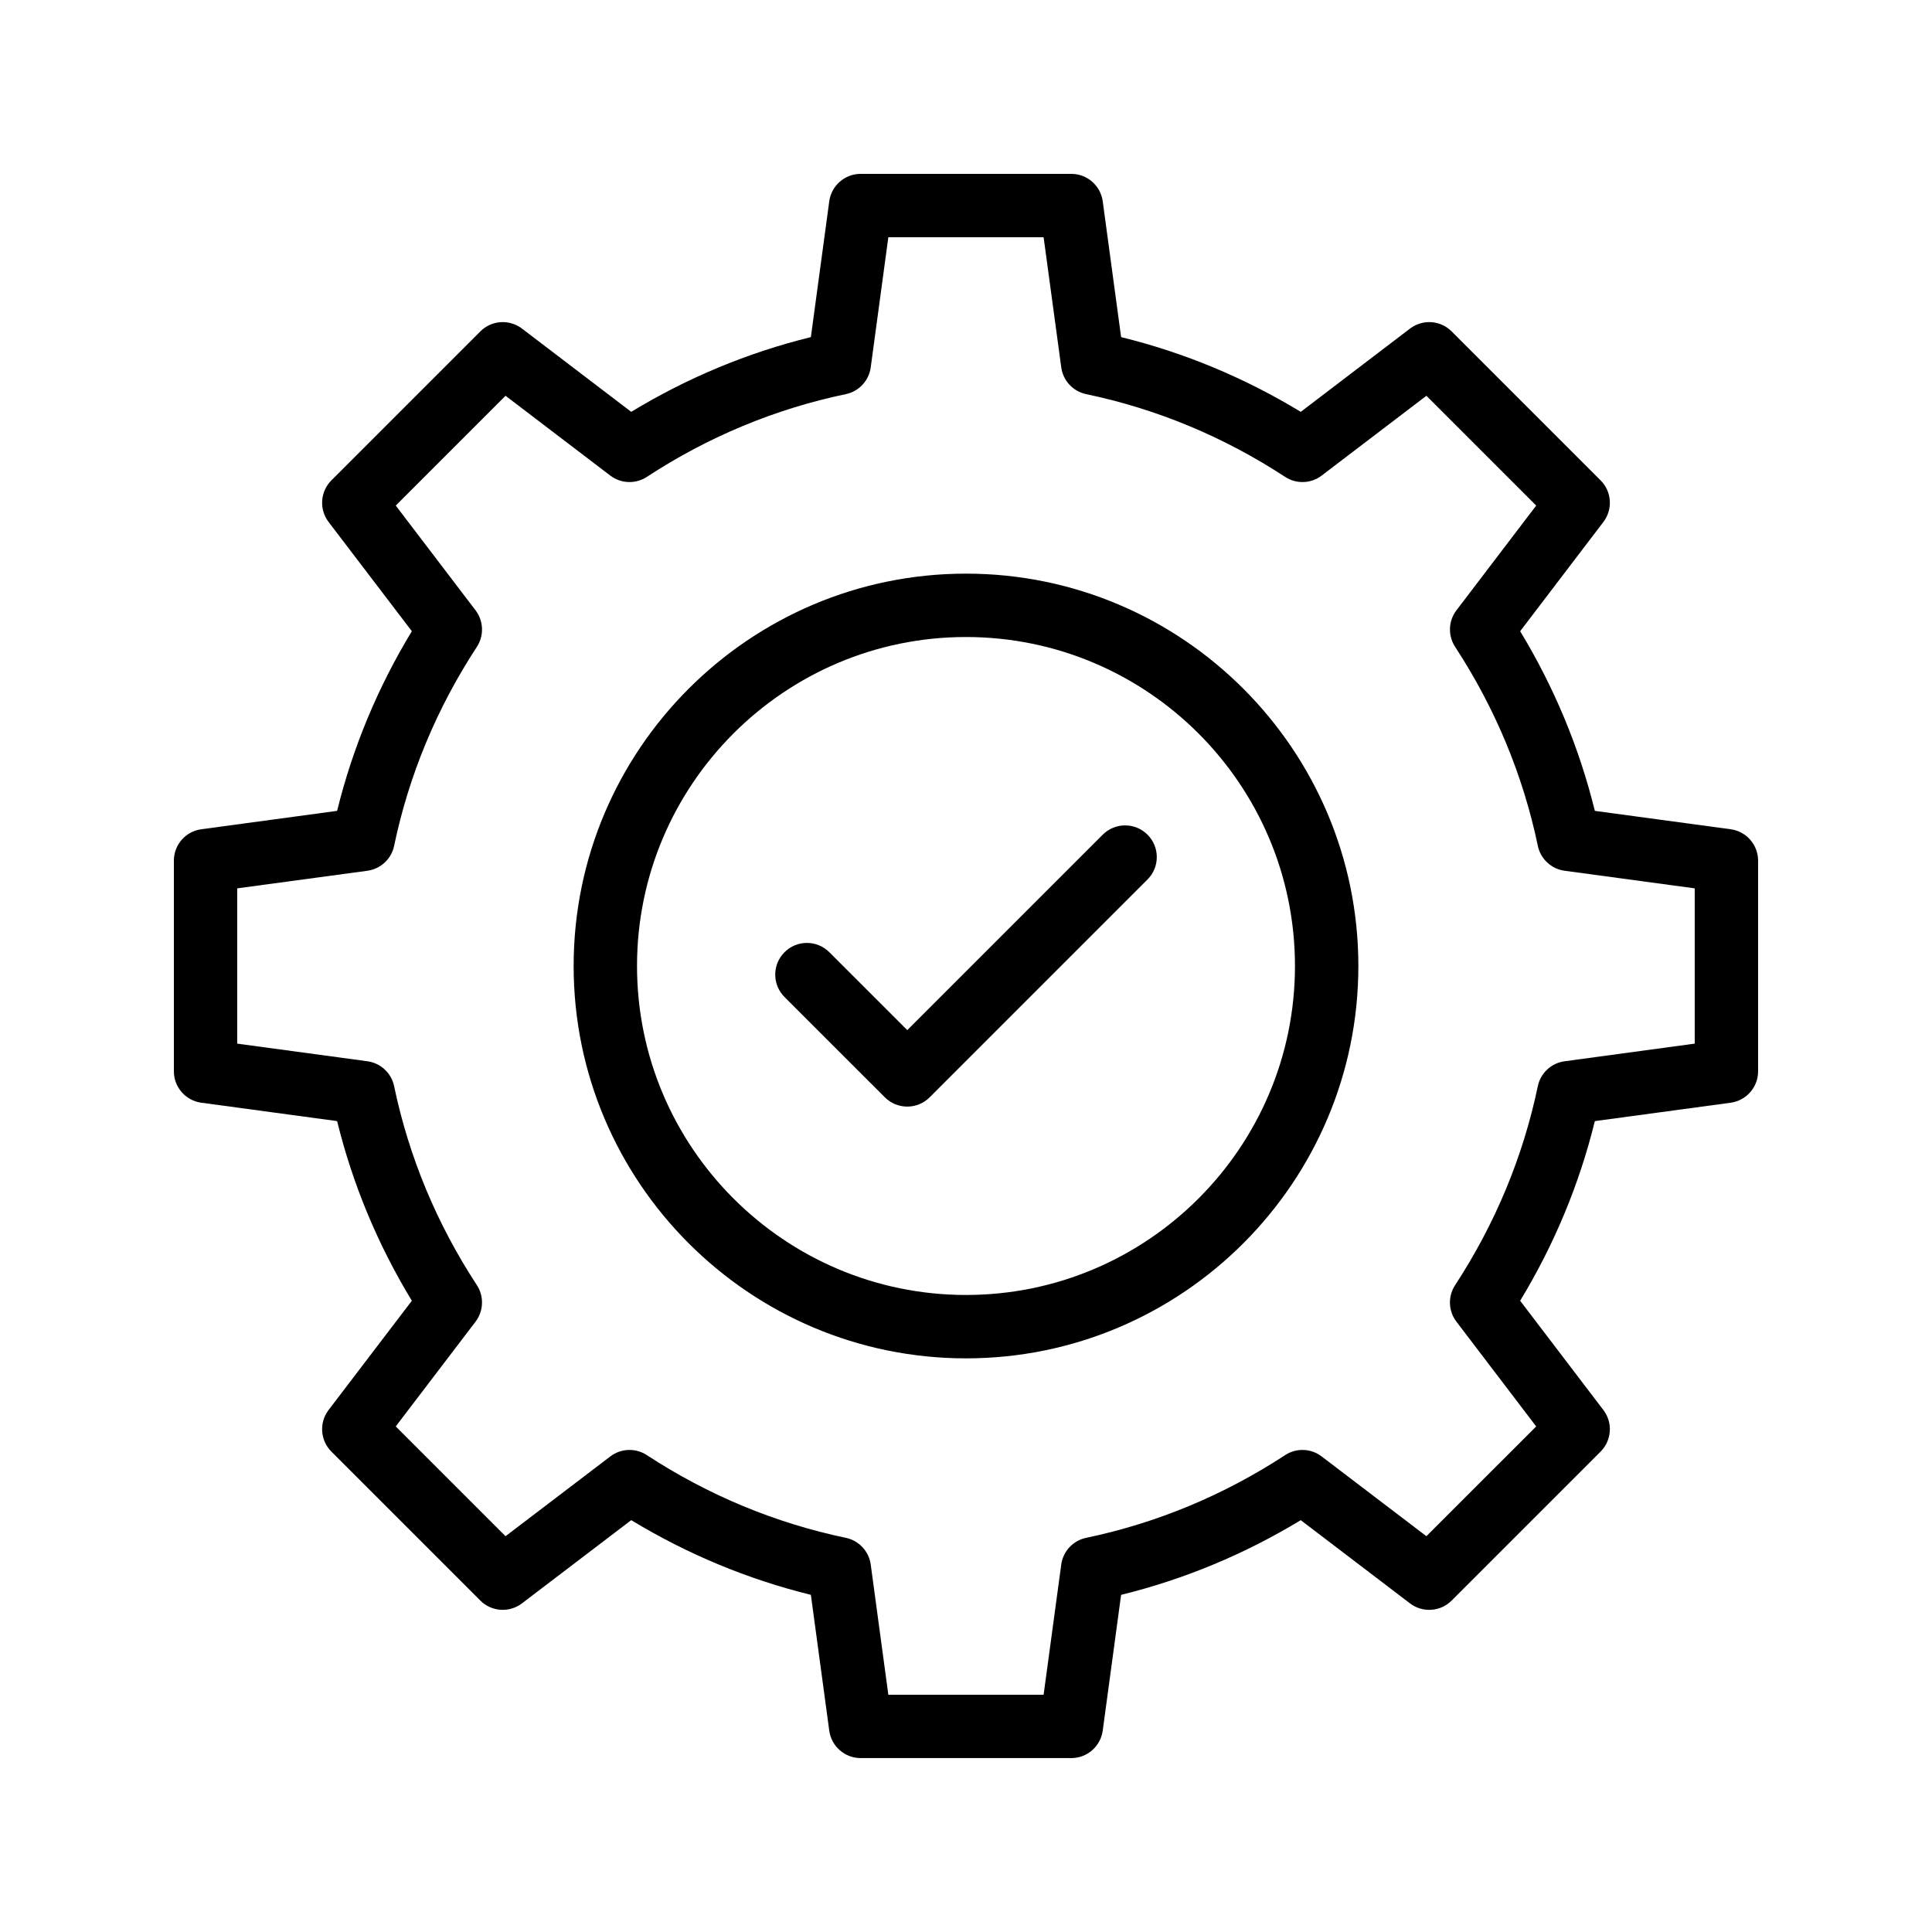
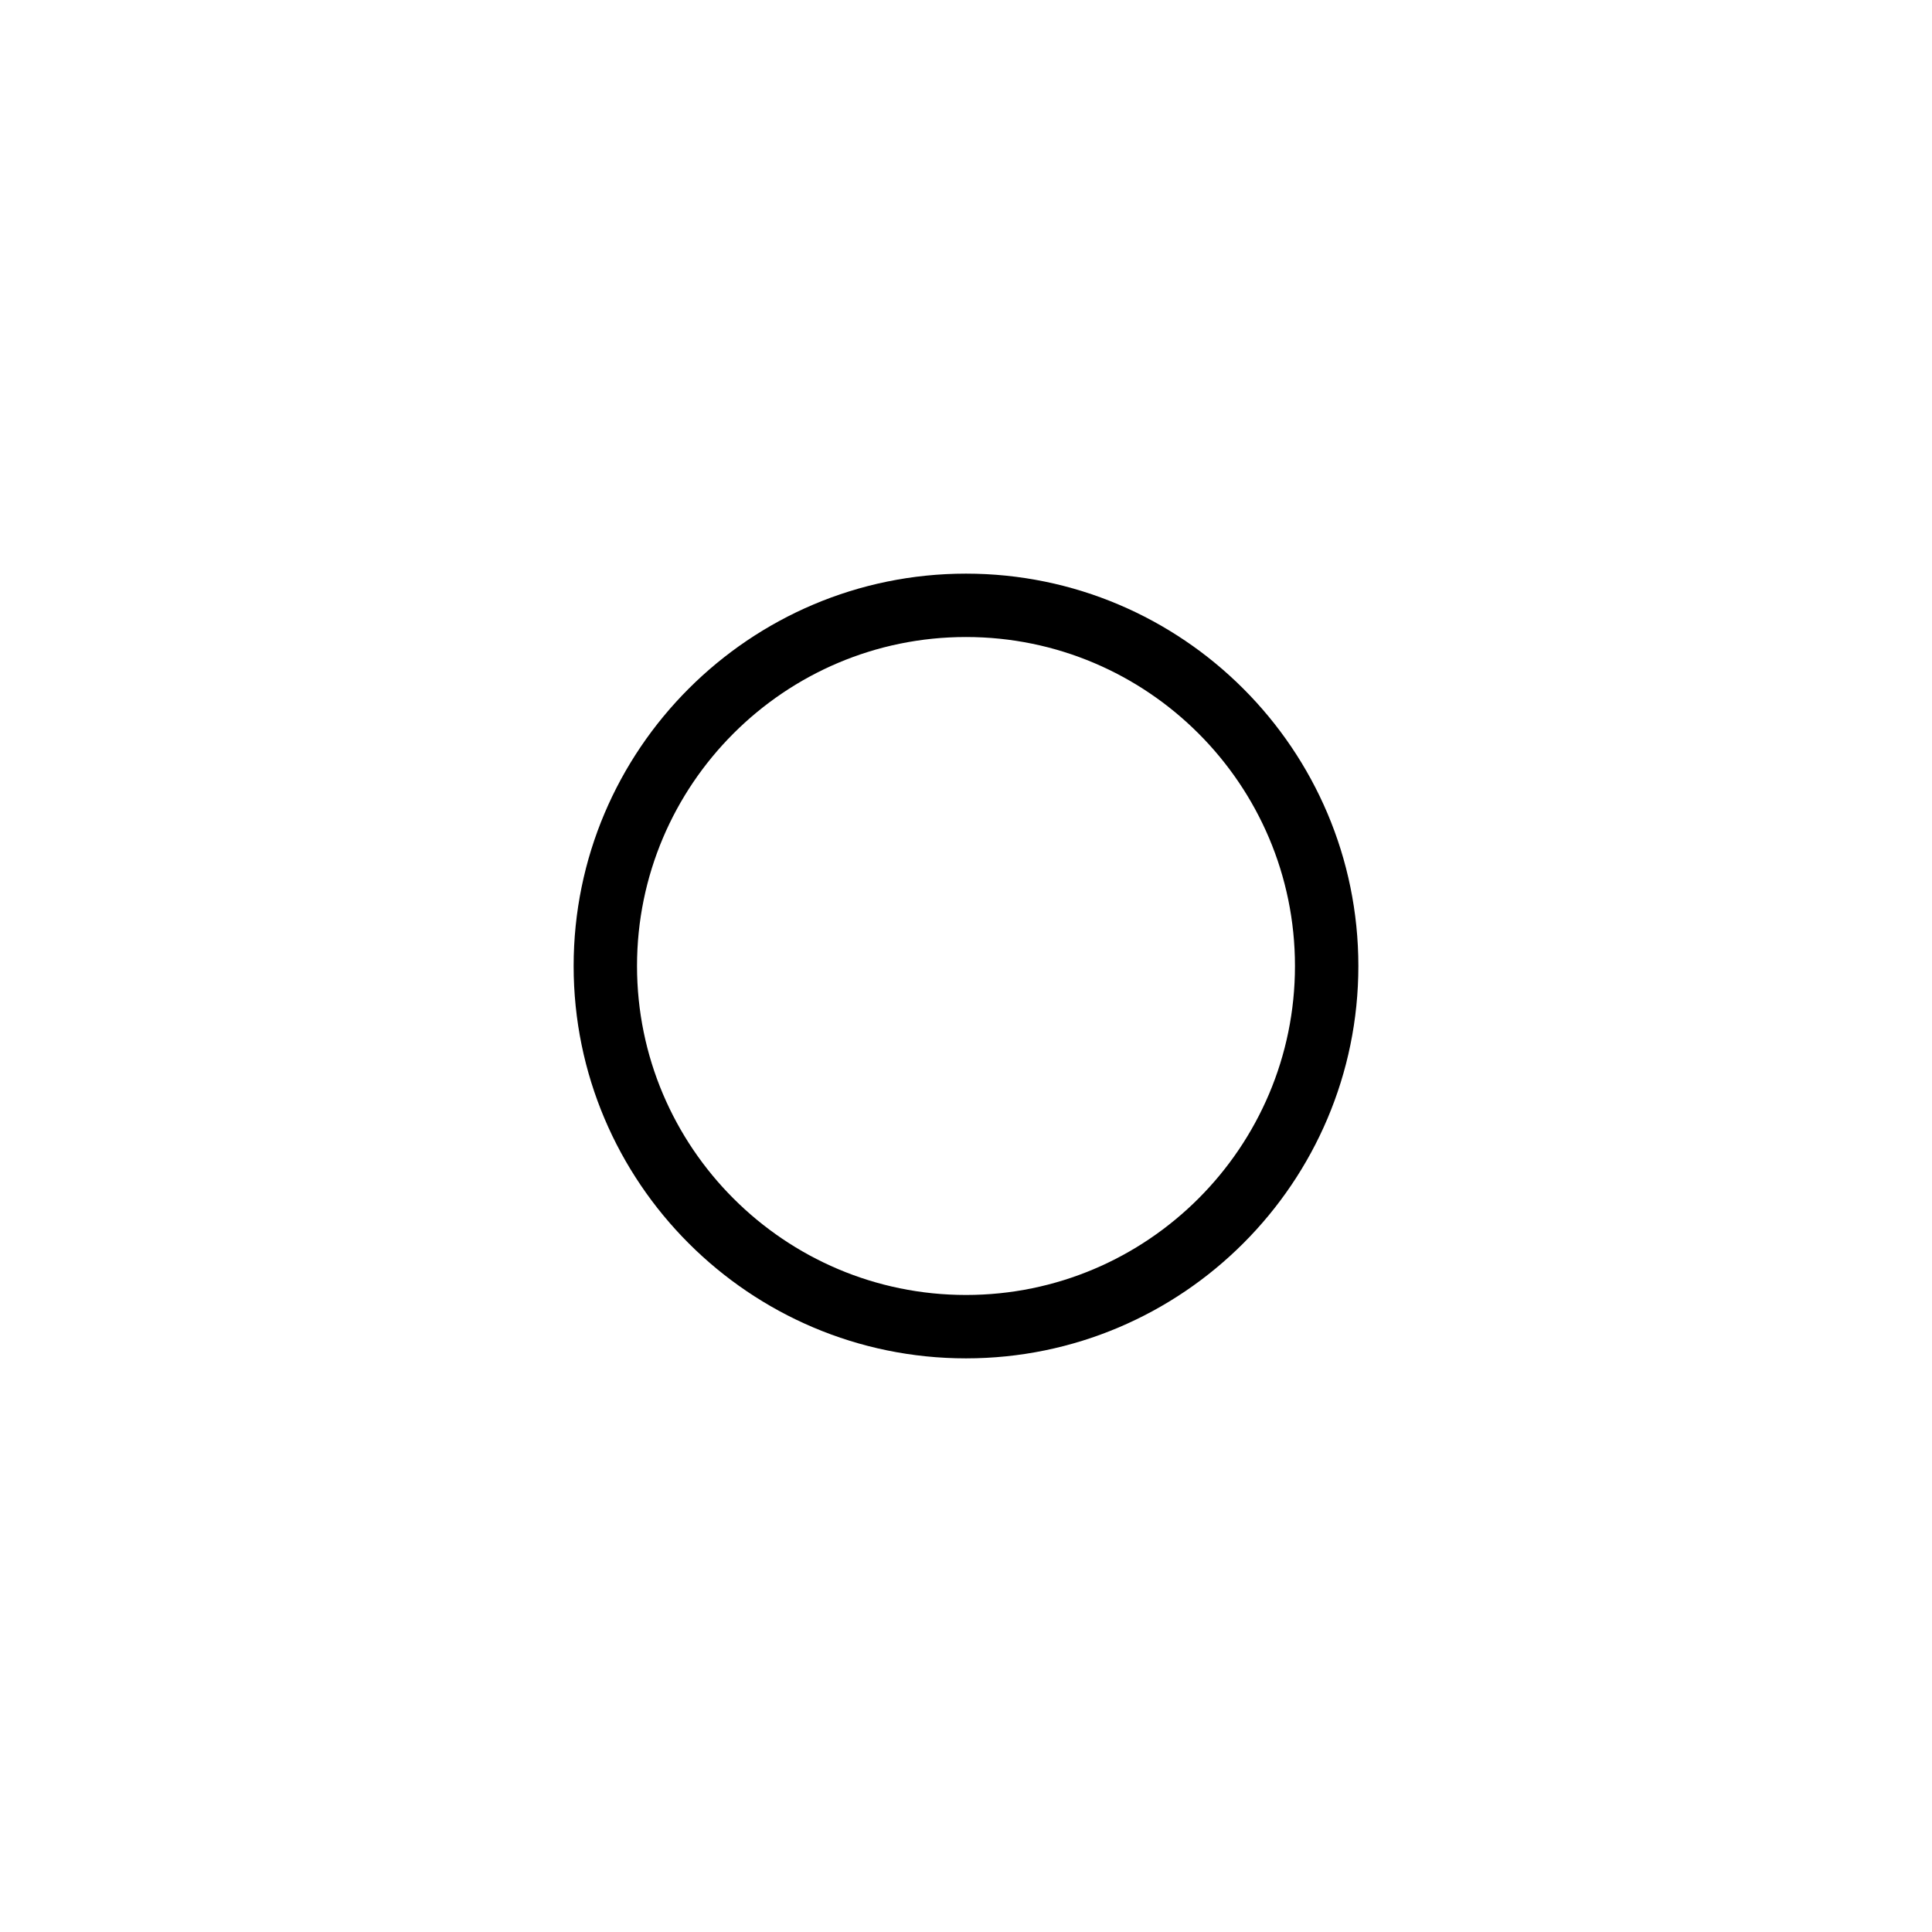
<svg xmlns="http://www.w3.org/2000/svg" fill="#000000" width="800px" height="800px" version="1.1" viewBox="144 144 512 512">
  <g>
    <path d="m400 296.02c-57.336 0-103.98 46.641-103.98 103.98 0 57.332 46.641 103.98 103.98 103.98 57.332 0 103.98-46.645 103.98-103.98 0-57.336-46.645-103.98-103.98-103.98zm0 191.16c-48.078 0-87.184-39.105-87.184-87.184 0-48.074 39.105-87.18 87.184-87.18 48.074 0 87.18 39.105 87.18 87.184 0 48.074-39.105 87.18-87.18 87.18z" />
-     <path d="m602.64 363.76-35.988-4.871c-4.117-16.727-10.758-32.703-19.793-47.609l22.059-28.961c2.543-3.336 2.223-8.051-0.746-11.02l-39.477-39.477c-2.969-2.984-7.684-3.281-11.027-0.746l-28.953 22.066c-14.898-9.043-30.863-15.688-47.609-19.805l-4.871-35.988c-0.57-4.164-4.129-7.273-8.328-7.273h-55.824c-4.199 0-7.758 3.109-8.324 7.273l-4.871 35.988c-16.734 4.117-32.703 10.758-47.609 19.805l-28.953-22.066c-3.344-2.535-8.062-2.238-11.027 0.746l-39.477 39.477c-2.969 2.969-3.289 7.684-0.746 11.027l22.066 28.953c-9.043 14.906-15.688 30.875-19.805 47.609l-35.988 4.871c-4.164 0.566-7.273 4.125-7.273 8.324v55.824c0 4.199 3.109 7.758 7.273 8.324l35.988 4.871c4.117 16.746 10.758 32.711 19.805 47.609l-22.066 28.953c-2.543 3.344-2.223 8.062 0.746 11.027l39.477 39.477c2.969 2.977 7.691 3.281 11.02 0.746l28.961-22.059c14.906 9.035 30.883 15.68 47.609 19.793l4.871 35.988c0.566 4.172 4.125 7.277 8.324 7.277h55.824c4.199 0 7.758-3.109 8.324-7.273l4.871-35.988c16.746-4.117 32.703-10.758 47.609-19.793l28.961 22.059c3.328 2.535 8.051 2.231 11.02-0.746l39.477-39.477c2.969-2.969 3.289-7.684 0.746-11.02l-22.059-28.961c9.035-14.906 15.68-30.863 19.793-47.609l35.988-4.871c4.172-0.57 7.277-4.129 7.277-8.328v-55.824c0-4.199-3.106-7.758-7.273-8.324zm-9.52 56.812-34.488 4.676c-3.527 0.477-6.371 3.125-7.094 6.602-3.918 18.73-11.293 36.465-21.918 52.727-1.945 2.969-1.805 6.848 0.344 9.676l21.141 27.766-29.094 29.09-27.766-21.141c-2.82-2.156-6.715-2.297-9.676-0.344-16.262 10.629-33.996 18-52.727 21.918-3.477 0.723-6.125 3.566-6.602 7.094l-4.672 34.488h-41.148l-4.664-34.488c-0.477-3.527-3.125-6.371-6.602-7.094-18.73-3.918-36.465-11.293-52.734-21.918-2.961-1.953-6.848-1.812-9.676 0.344l-27.77 21.141-29.094-29.094 21.148-27.758c2.148-2.836 2.289-6.715 0.344-9.691-10.637-16.246-18.008-33.98-21.926-52.719-0.723-3.477-3.566-6.125-7.094-6.602l-34.488-4.672v-41.148l34.488-4.664c3.527-0.477 6.371-3.125 7.094-6.602 3.918-18.738 11.293-36.473 21.926-52.727 1.945-2.977 1.805-6.863-0.344-9.691l-21.148-27.762 29.094-29.094 27.758 21.148c2.836 2.156 6.715 2.297 9.691 0.344 16.254-10.637 33.988-18.008 52.727-21.926 3.477-0.723 6.125-3.566 6.602-7.094l4.668-34.488h41.148l4.676 34.488c0.477 3.527 3.125 6.371 6.602 7.094 18.738 3.918 36.473 11.293 52.719 21.926 2.984 1.953 6.856 1.812 9.691-0.344l27.758-21.148 29.094 29.094-21.141 27.766c-2.148 2.82-2.289 6.699-0.344 9.676 10.629 16.27 18 34.004 21.918 52.734 0.723 3.477 3.566 6.125 7.094 6.602l34.484 4.668z" />
-     <path d="m436.23 365.2-51.793 51.793-20.656-20.648c-3.281-3.281-8.594-3.281-11.875 0s-3.281 8.594 0 11.875l26.594 26.586c1.641 1.633 3.789 2.453 5.938 2.453 2.148 0 4.297-0.82 5.938-2.461l57.727-57.727c3.281-3.281 3.281-8.594 0-11.875-3.277-3.277-8.59-3.277-11.871 0.004z" />
  </g>
</svg>